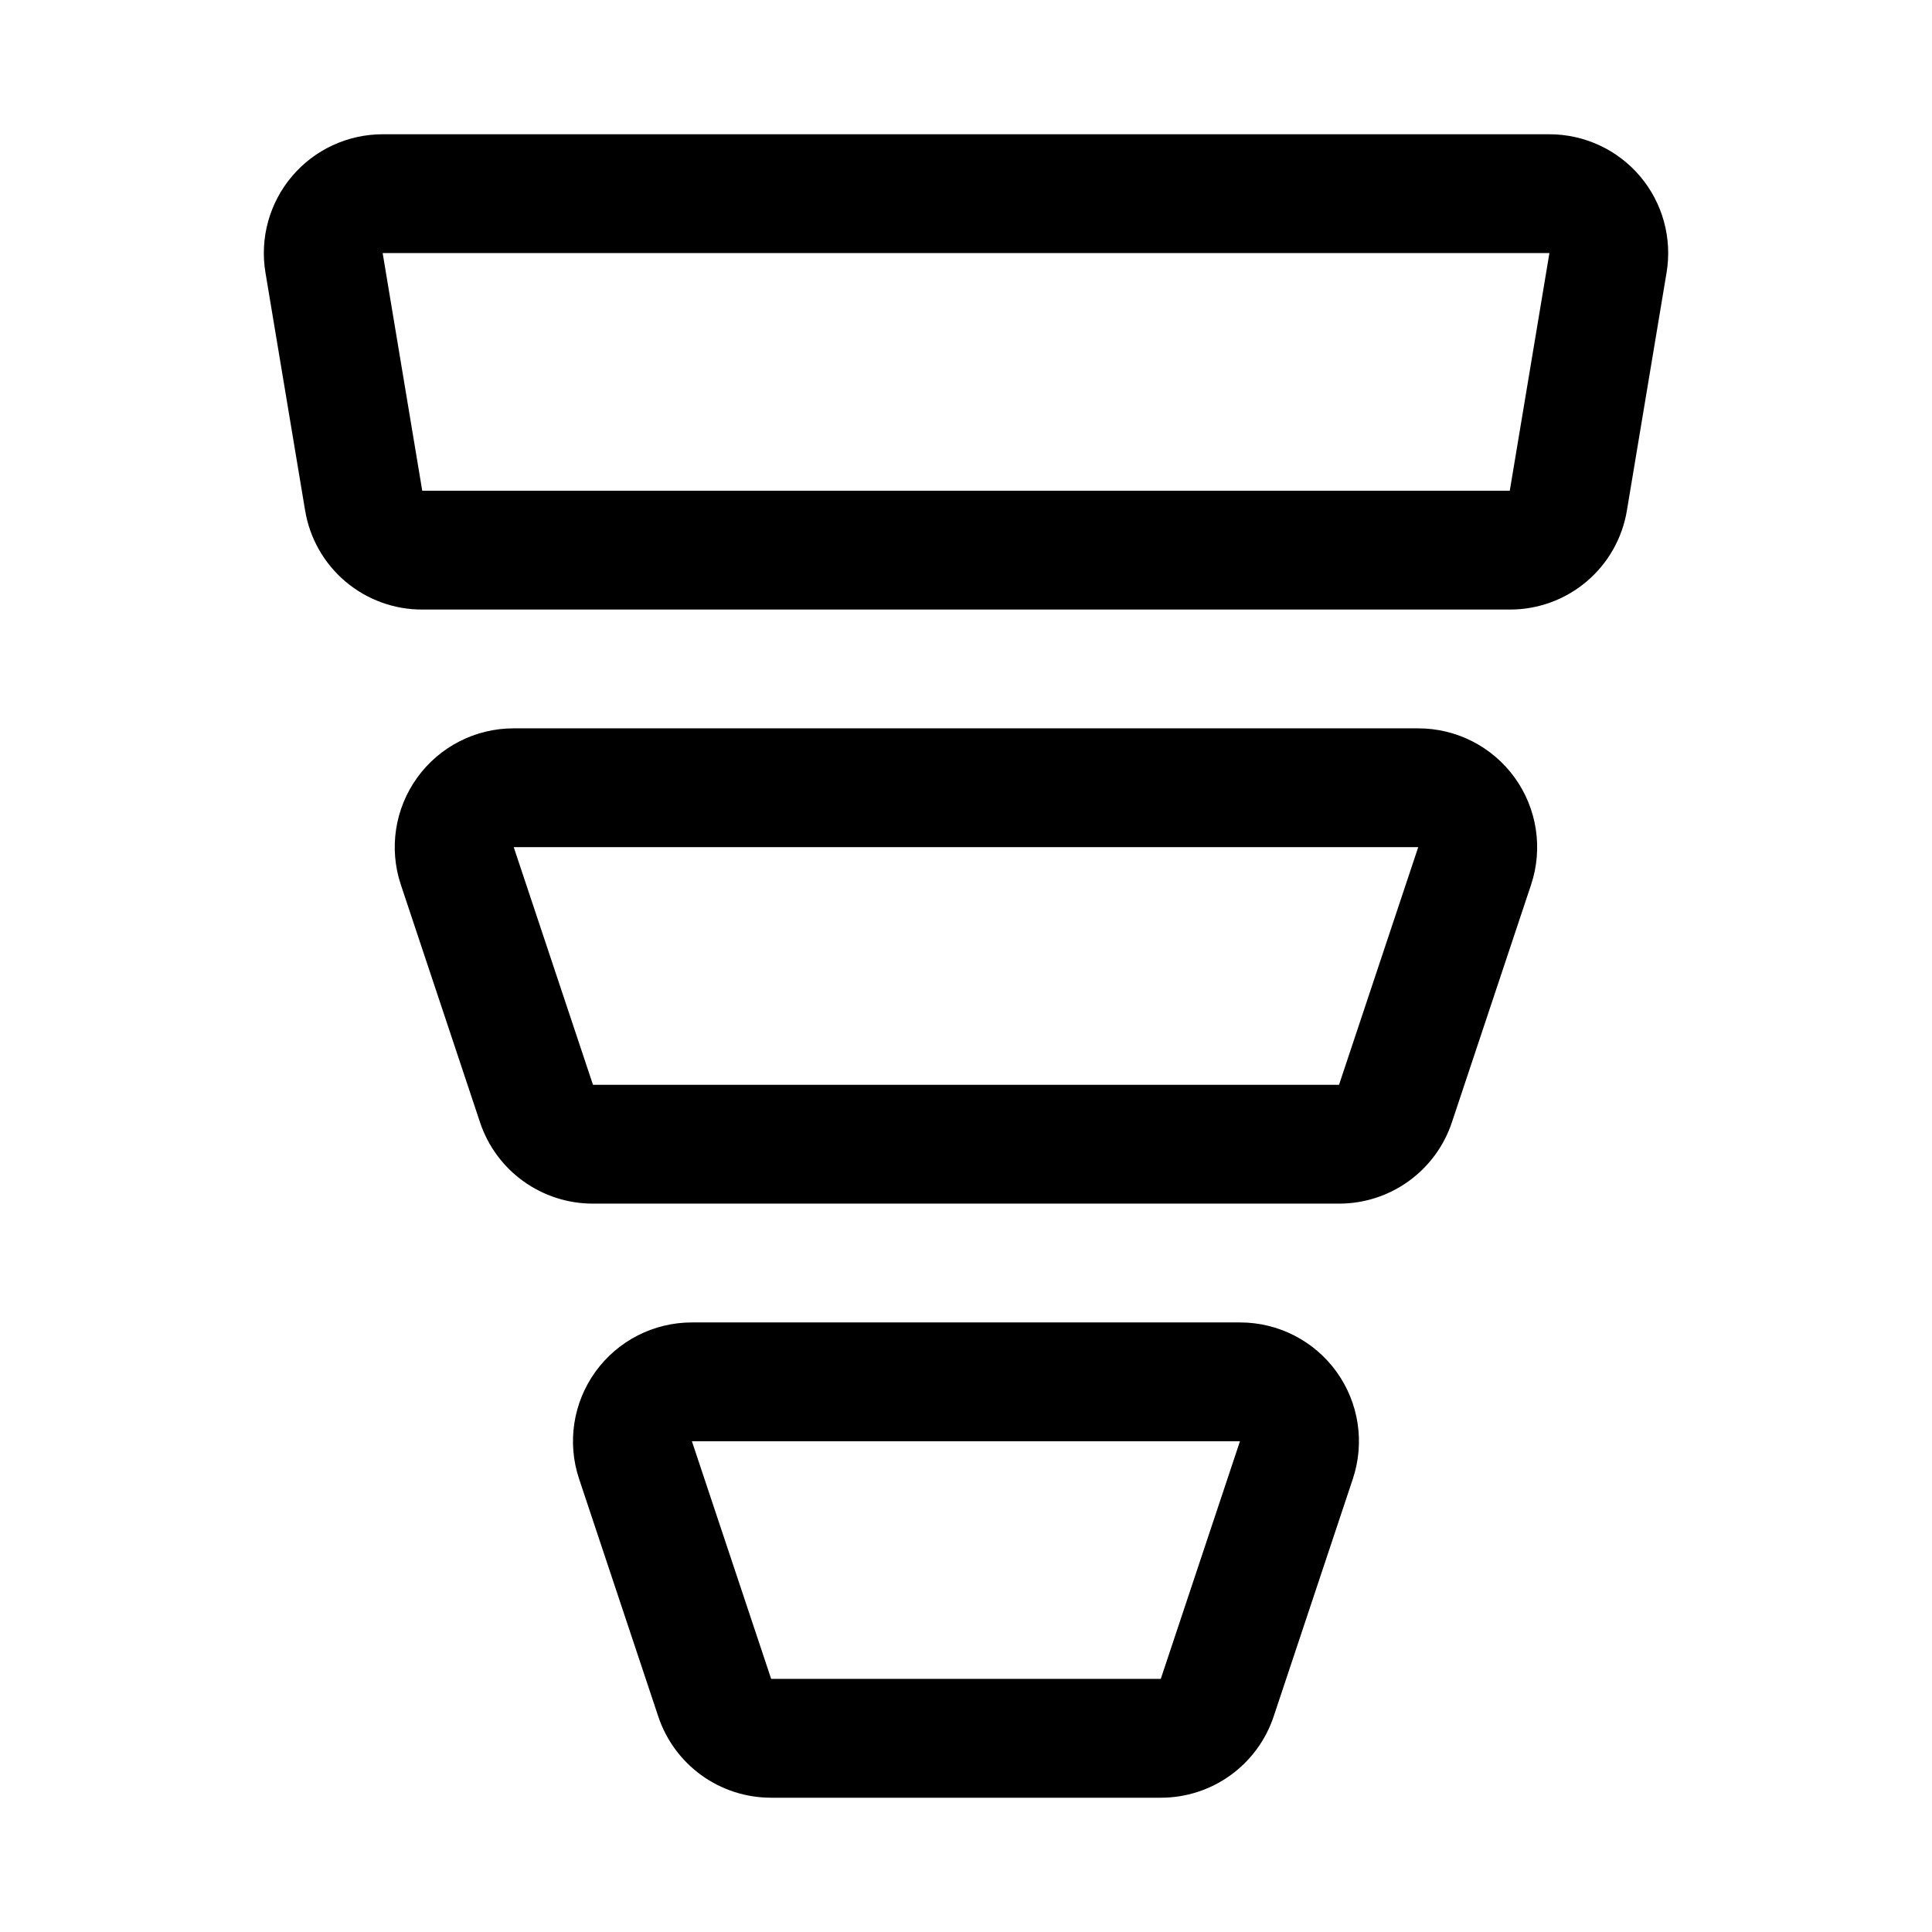
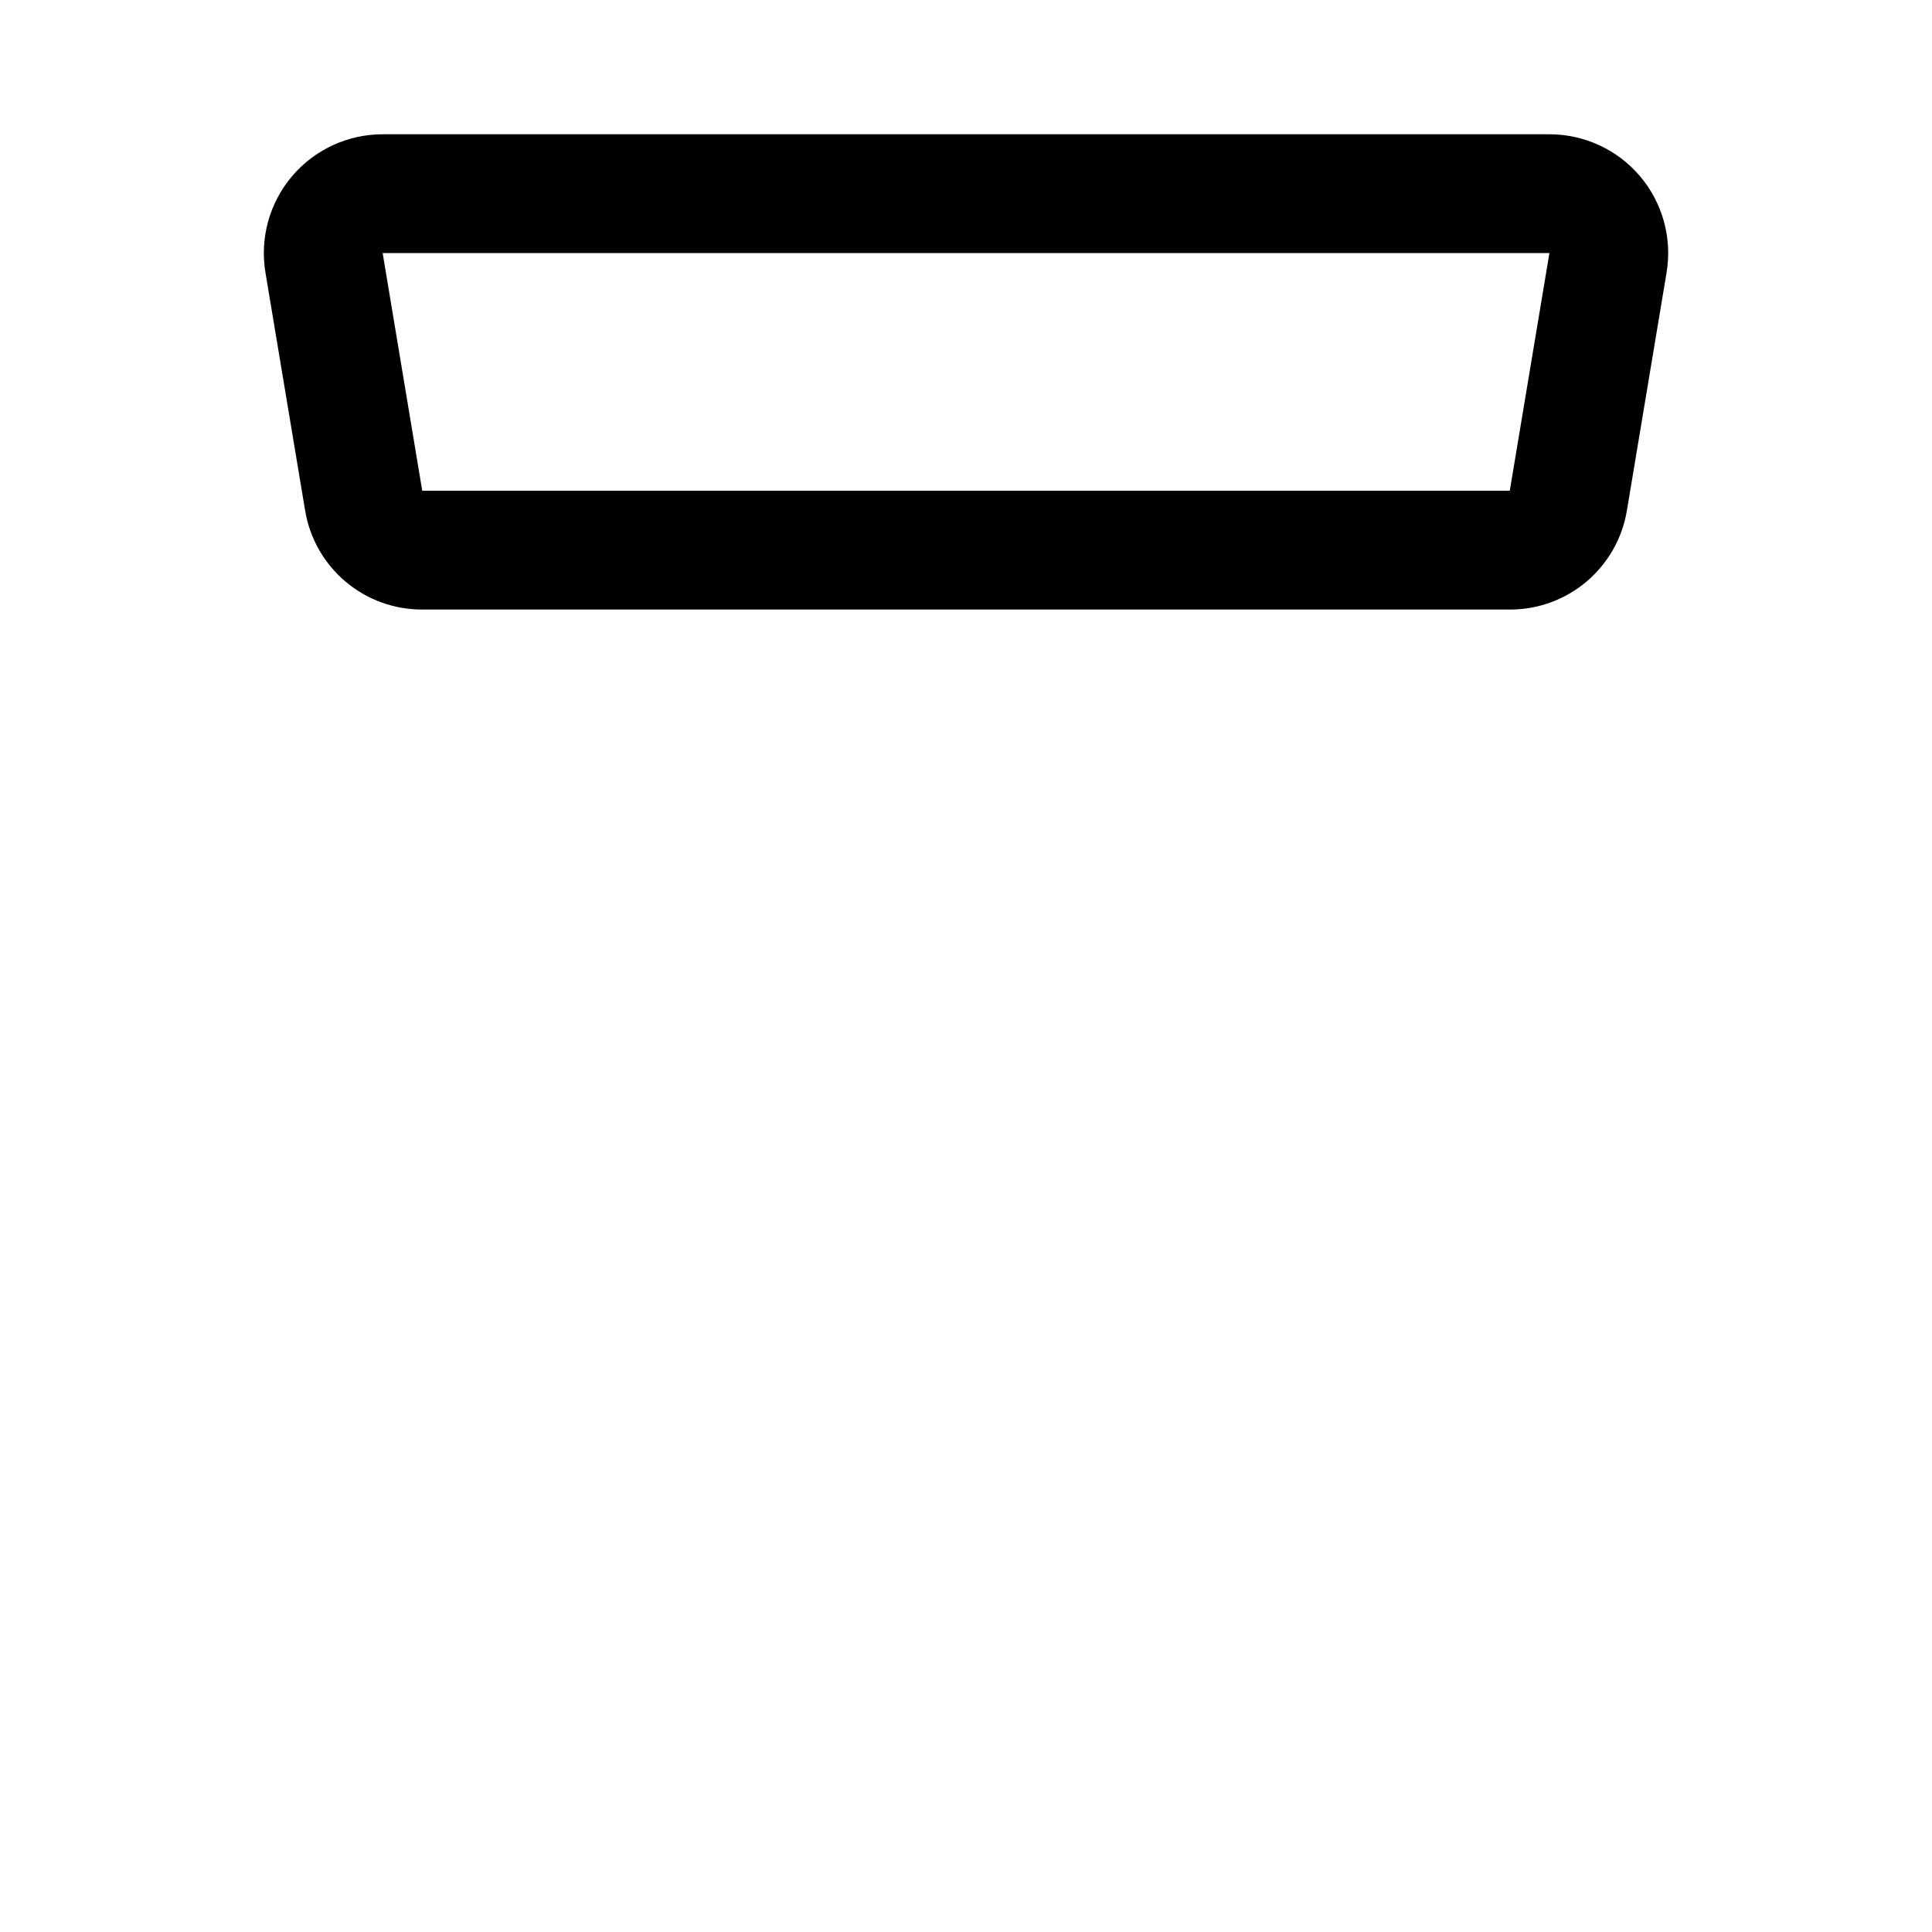
<svg xmlns="http://www.w3.org/2000/svg" fill="#000000" width="800px" height="800px" version="1.1" viewBox="144 144 512 512">
  <g>
-     <path d="m578.63 190.71c-5.984-7.062-14.777-11.133-24.039-11.129h-309.18c-9.254 0-18.043 4.07-24.027 11.133-5.984 7.066-8.559 16.402-7.035 25.535l10.5 62.977h0.004c1.199 7.359 4.984 14.051 10.676 18.871 5.691 4.824 12.91 7.461 20.371 7.438h288.21c7.457 0.023 14.68-2.613 20.367-7.438 5.691-4.82 9.477-11.512 10.68-18.871l10.5-62.977c1.527-9.133-1.043-18.473-7.023-25.539zm-34.523 99.078v-15.742zm0-15.742h-288.21l-10.488-62.977h309.2z" />
-     <path d="m519.86 337.02h-239.72c-10.129-0.016-19.645 4.844-25.57 13.055-5.93 8.215-7.547 18.773-4.344 28.383l20.988 62.977h-0.004c2.094 6.281 6.109 11.742 11.484 15.605 5.371 3.867 11.828 5.941 18.445 5.934h197.71c6.617 0.008 13.066-2.07 18.438-5.938 5.371-3.863 9.387-9.324 11.477-15.602l20.988-62.977c3.199-9.605 1.582-20.164-4.34-28.375-5.926-8.211-15.438-13.07-25.559-13.062zm-21.004 94.465h-197.71l-21-62.977h239.7z" />
-     <path d="m472.62 494.46h-145.25c-10.129-0.012-19.641 4.848-25.57 13.059-5.926 8.211-7.543 18.773-4.344 28.383l20.988 62.977c2.09 6.277 6.109 11.738 11.48 15.605 5.375 3.867 11.828 5.941 18.449 5.93h103.25c6.613 0.008 13.066-2.066 18.438-5.934 5.367-3.867 9.383-9.324 11.473-15.602l20.988-62.977c3.199-9.605 1.586-20.164-4.34-28.375-5.922-8.211-15.434-13.07-25.559-13.066zm-21.004 94.465h-103.25l-21.004-62.977h145.24z" />
+     <path d="m578.63 190.71c-5.984-7.062-14.777-11.133-24.039-11.129h-309.18c-9.254 0-18.043 4.07-24.027 11.133-5.984 7.066-8.559 16.402-7.035 25.535l10.5 62.977h0.004c1.199 7.359 4.984 14.051 10.676 18.871 5.691 4.824 12.91 7.461 20.371 7.438h288.21c7.457 0.023 14.68-2.613 20.367-7.438 5.691-4.82 9.477-11.512 10.68-18.871l10.5-62.977c1.527-9.133-1.043-18.473-7.023-25.539zm-34.523 99.078zm0-15.742h-288.21l-10.488-62.977h309.2z" />
  </g>
</svg>